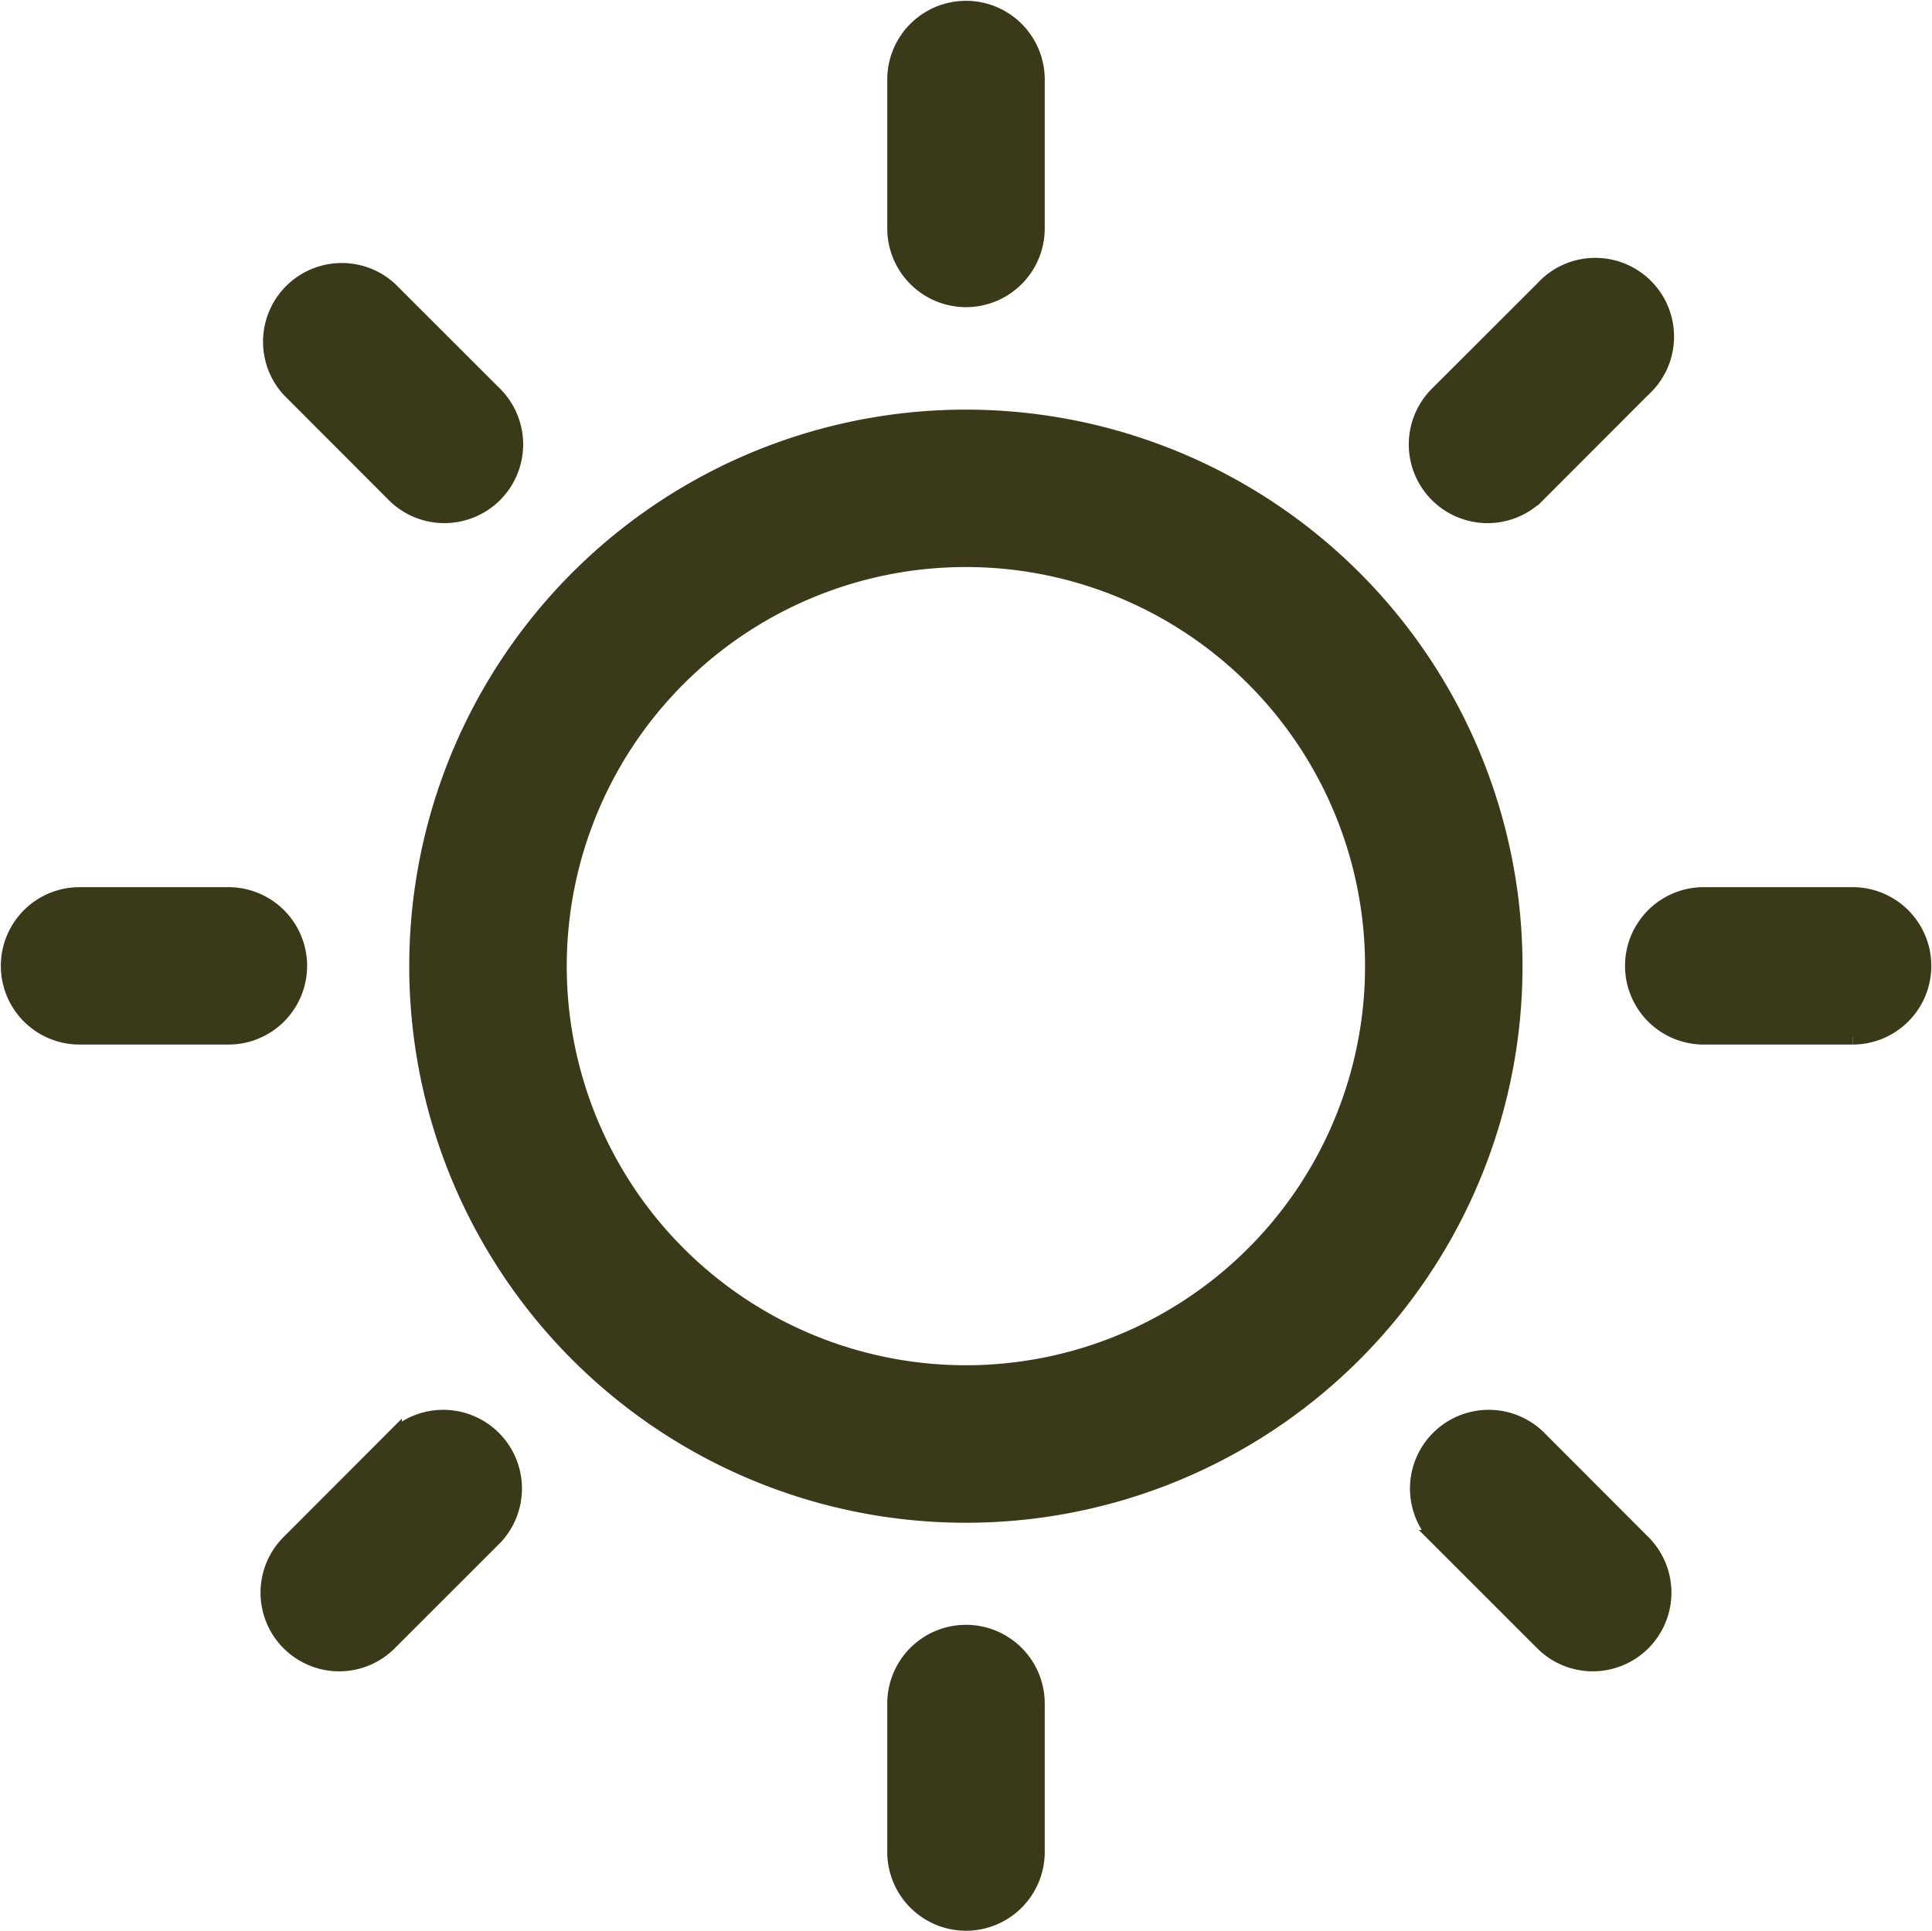
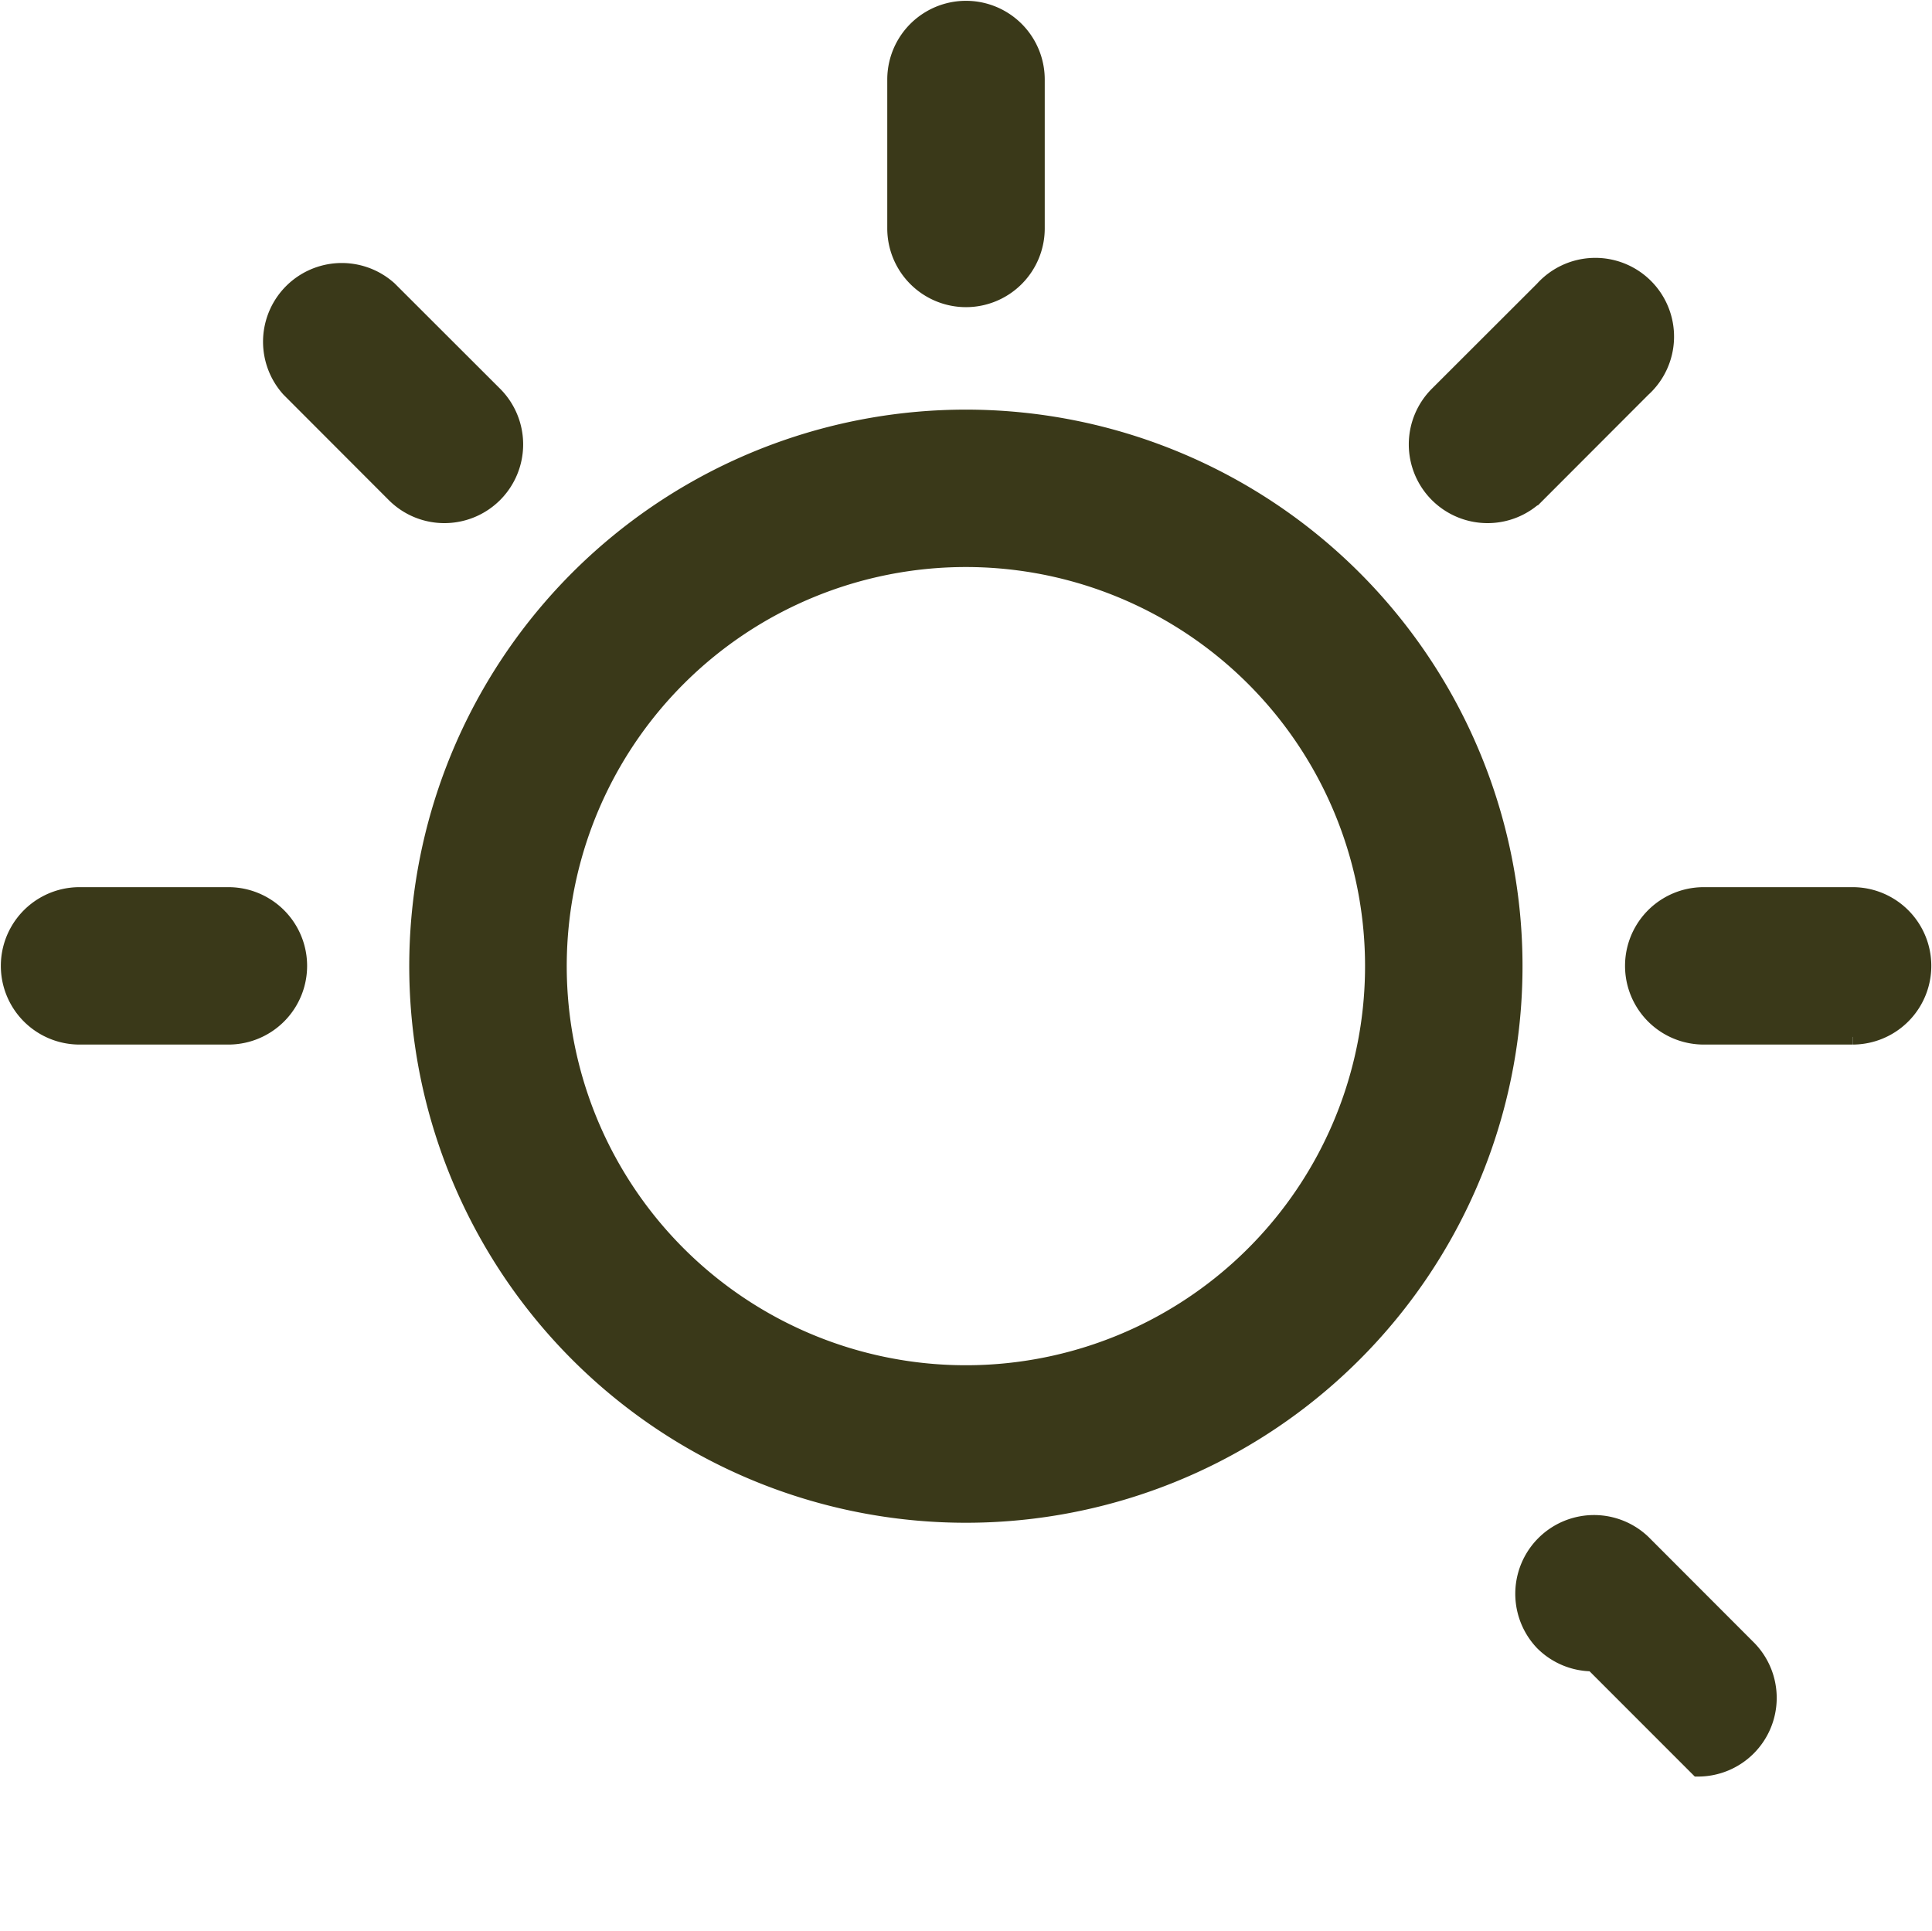
<svg xmlns="http://www.w3.org/2000/svg" width="37.836" height="37.819" viewBox="0 0 37.836 37.819">
  <g id="Group_100" data-name="Group 100" transform="translate(-263.834 -704.304)">
-     <path id="Path_442" data-name="Path 442" d="M18.752,37.5a1.393,1.393,0,0,1-1.392-1.392V33.2a1.392,1.392,0,0,1,2.784,0v2.915A1.393,1.393,0,0,1,18.752,37.5Z" transform="translate(264 704.47)" fill="#3a3919" stroke="#3a3919" stroke-width="0.3" />
    <path id="Path_443" data-name="Path 443" d="M18.752,5.7A1.393,1.393,0,0,1,17.36,4.307V1.392a1.392,1.392,0,0,1,2.784,0V4.307A1.393,1.393,0,0,1,18.752,5.7Z" transform="translate(264 704.47)" fill="#3a3919" stroke="#3a3919" stroke-width="0.3" />
    <path id="Path_444" data-name="Path 444" d="M4.307,20.143H1.392a1.391,1.391,0,1,1,0-2.783H4.307a1.391,1.391,0,0,1,0,2.783" transform="translate(264 704.47)" fill="#3a3919" stroke="#3a3919" stroke-width="0.3" />
    <path id="Path_445" data-name="Path 445" d="M36.112,20.143H33.2a1.391,1.391,0,1,1,0-2.783h2.915a1.391,1.391,0,0,1,0,2.783" transform="translate(264 704.47)" fill="#3a3919" stroke="#3a3919" stroke-width="0.3" />
    <path id="Path_446" data-name="Path 446" d="M8.538,9.93a1.387,1.387,0,0,1-.984-.407L5.494,7.46A1.392,1.392,0,0,1,7.46,5.494l2.062,2.06A1.392,1.392,0,0,1,8.538,9.93Z" transform="translate(264 704.47)" fill="#3a3919" stroke="#3a3919" stroke-width="0.3" />
-     <path id="Path_447" data-name="Path 447" d="M31.027,32.419a1.389,1.389,0,0,1-.984-.409l-2.062-2.061a1.392,1.392,0,0,1,1.968-1.968l2.06,2.063a1.391,1.391,0,0,1-.984,2.375Z" transform="translate(264 704.47)" fill="#3a3919" stroke="#3a3919" stroke-width="0.3" />
+     <path id="Path_447" data-name="Path 447" d="M31.027,32.419a1.389,1.389,0,0,1-.984-.409a1.392,1.392,0,0,1,1.968-1.968l2.06,2.063a1.391,1.391,0,0,1-.984,2.375Z" transform="translate(264 704.47)" fill="#3a3919" stroke="#3a3919" stroke-width="0.3" />
    <path id="Path_448" data-name="Path 448" d="M28.965,9.93a1.392,1.392,0,0,1-.984-2.376l2.062-2.06A1.392,1.392,0,1,1,32.009,7.46l-2.06,2.063A1.387,1.387,0,0,1,28.965,9.93Z" transform="translate(264 704.47)" fill="#3a3919" stroke="#3a3919" stroke-width="0.3" />
-     <path id="Path_449" data-name="Path 449" d="M6.476,32.419a1.391,1.391,0,0,1-.982-2.375l2.06-2.063a1.392,1.392,0,0,1,1.968,1.968L7.46,32.01A1.389,1.389,0,0,1,6.476,32.419Z" transform="translate(264 704.47)" fill="#3a3919" stroke="#3a3919" stroke-width="0.3" />
    <path id="Path_450" data-name="Path 450" d="M18.752,10.79a7.967,7.967,0,1,1-5.635,2.333,7.966,7.966,0,0,1,5.635-2.333m0-2.783a10.751,10.751,0,1,0,7.6,3.149,10.754,10.754,0,0,0-7.6-3.149" transform="translate(264 704.47)" fill="#3a3919" stroke="#3a3919" stroke-width="0.3" />
  </g>
</svg>